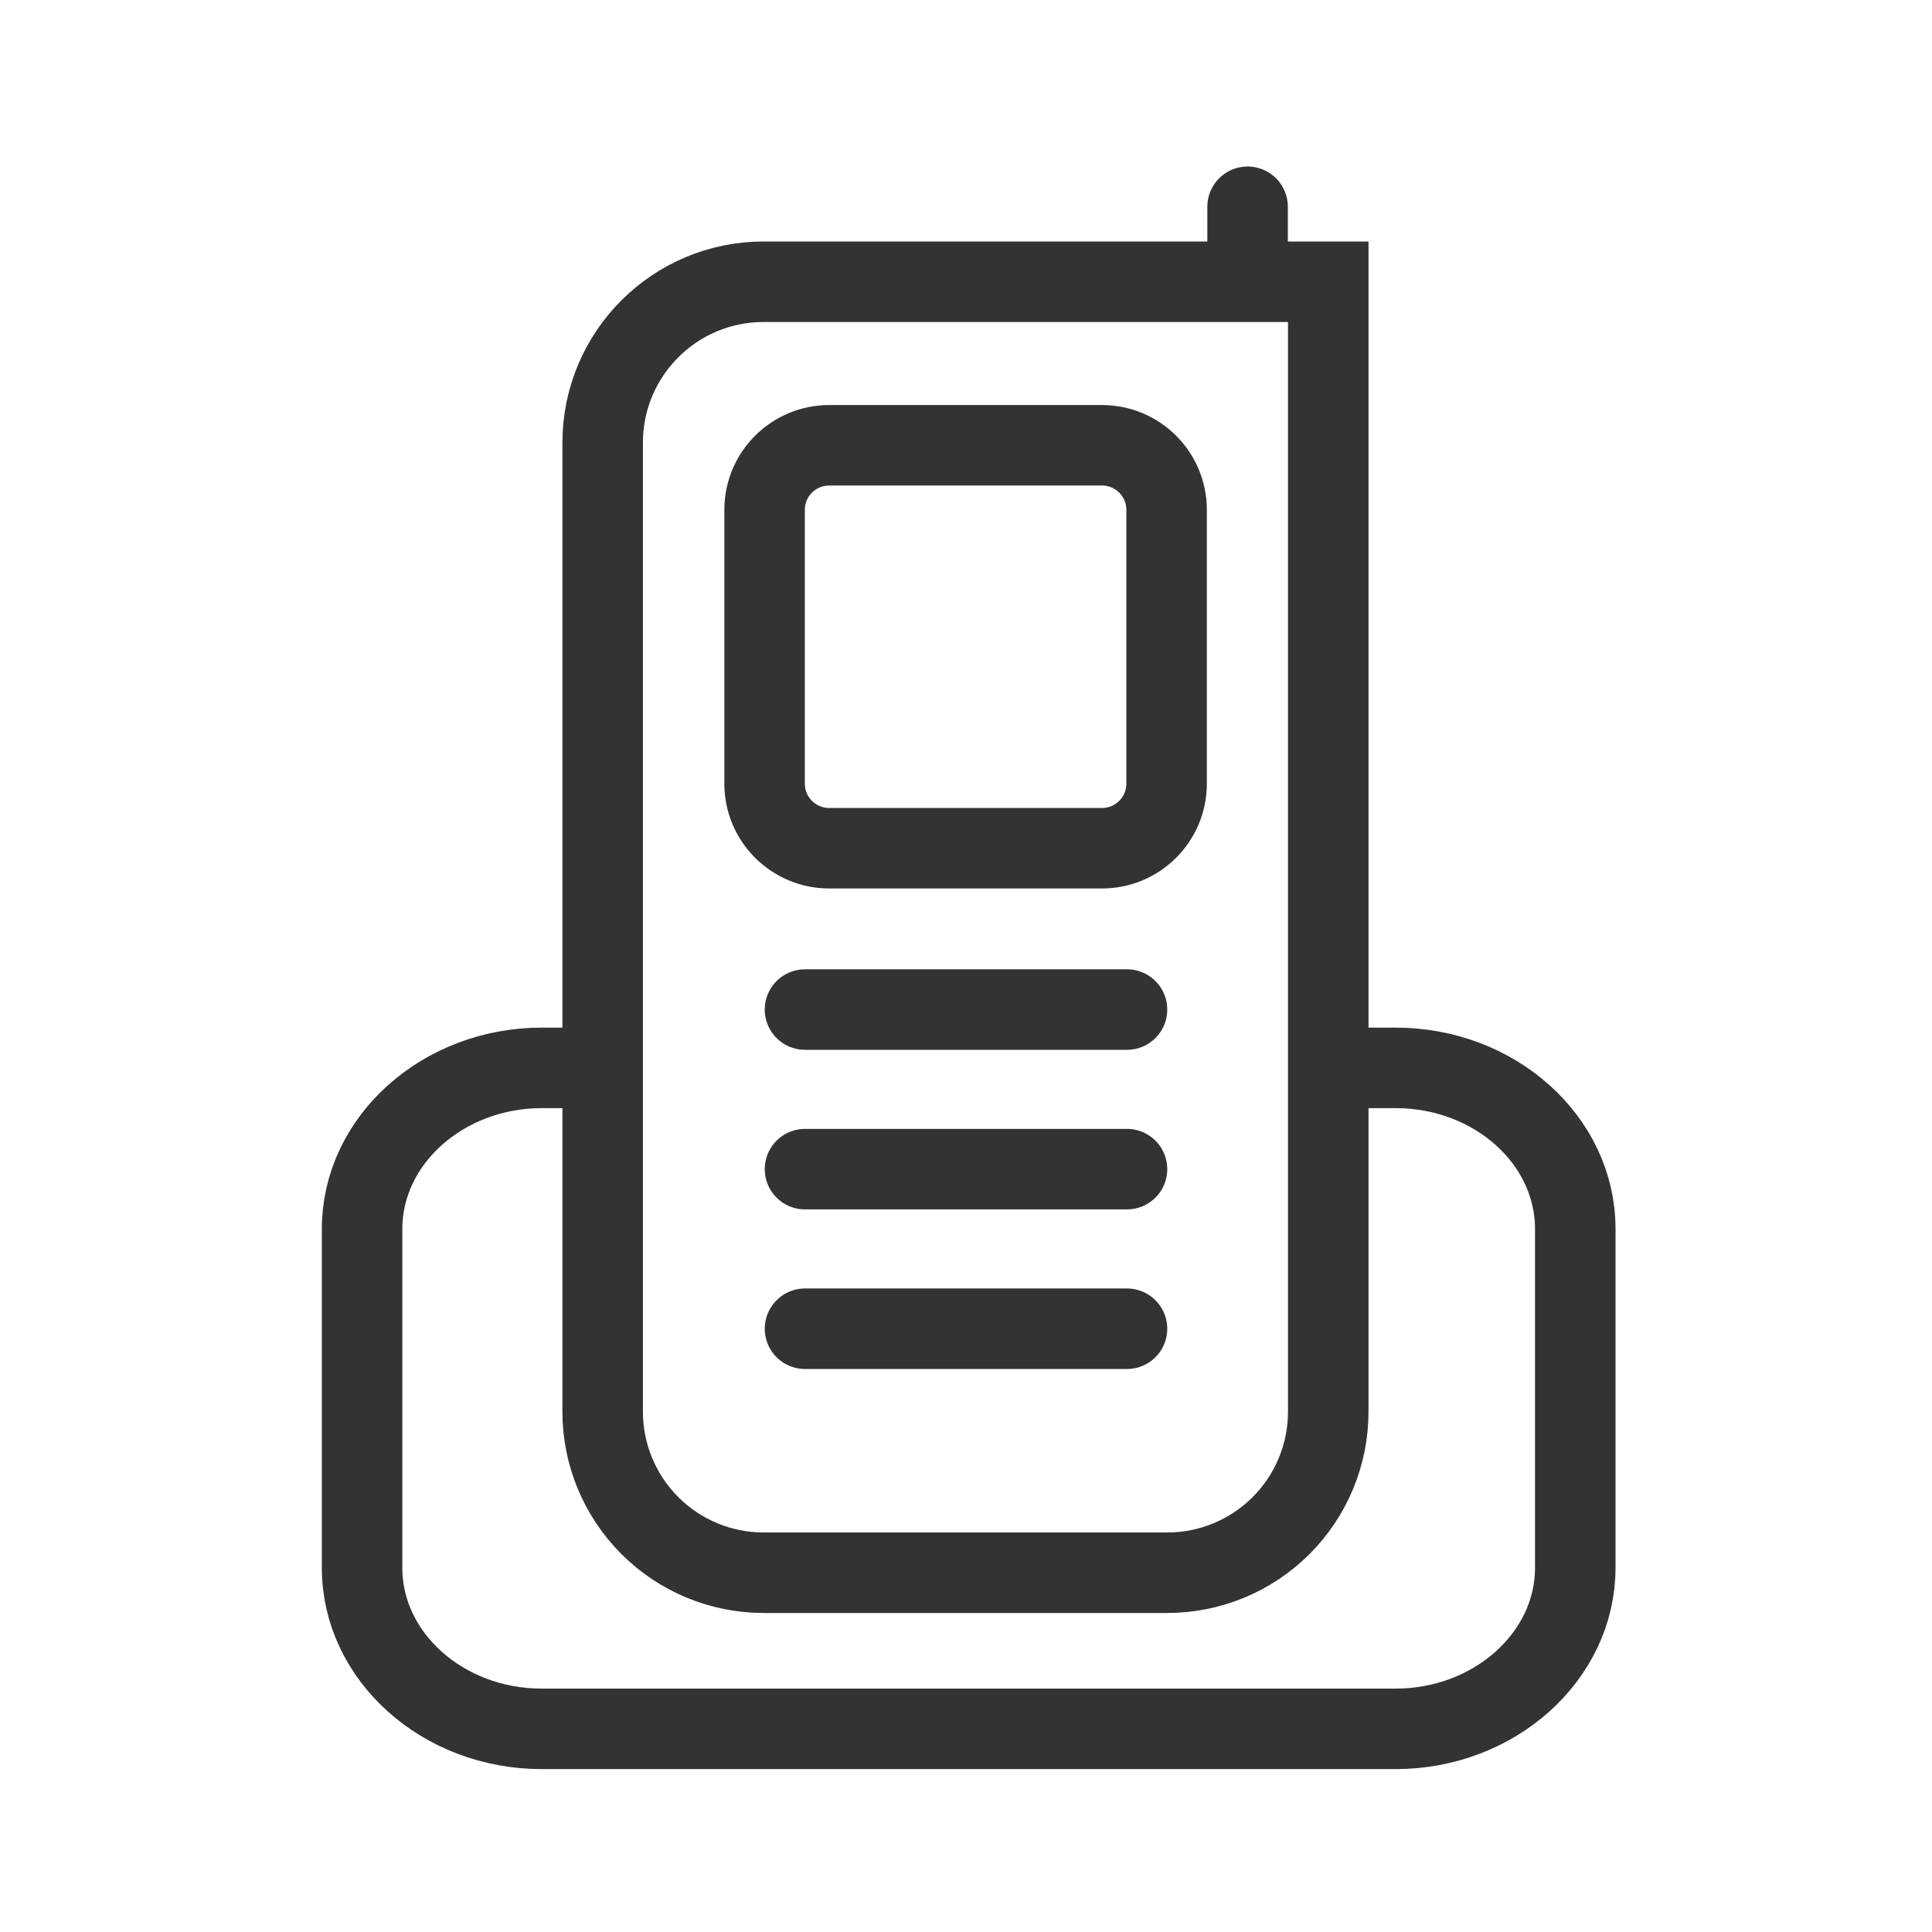
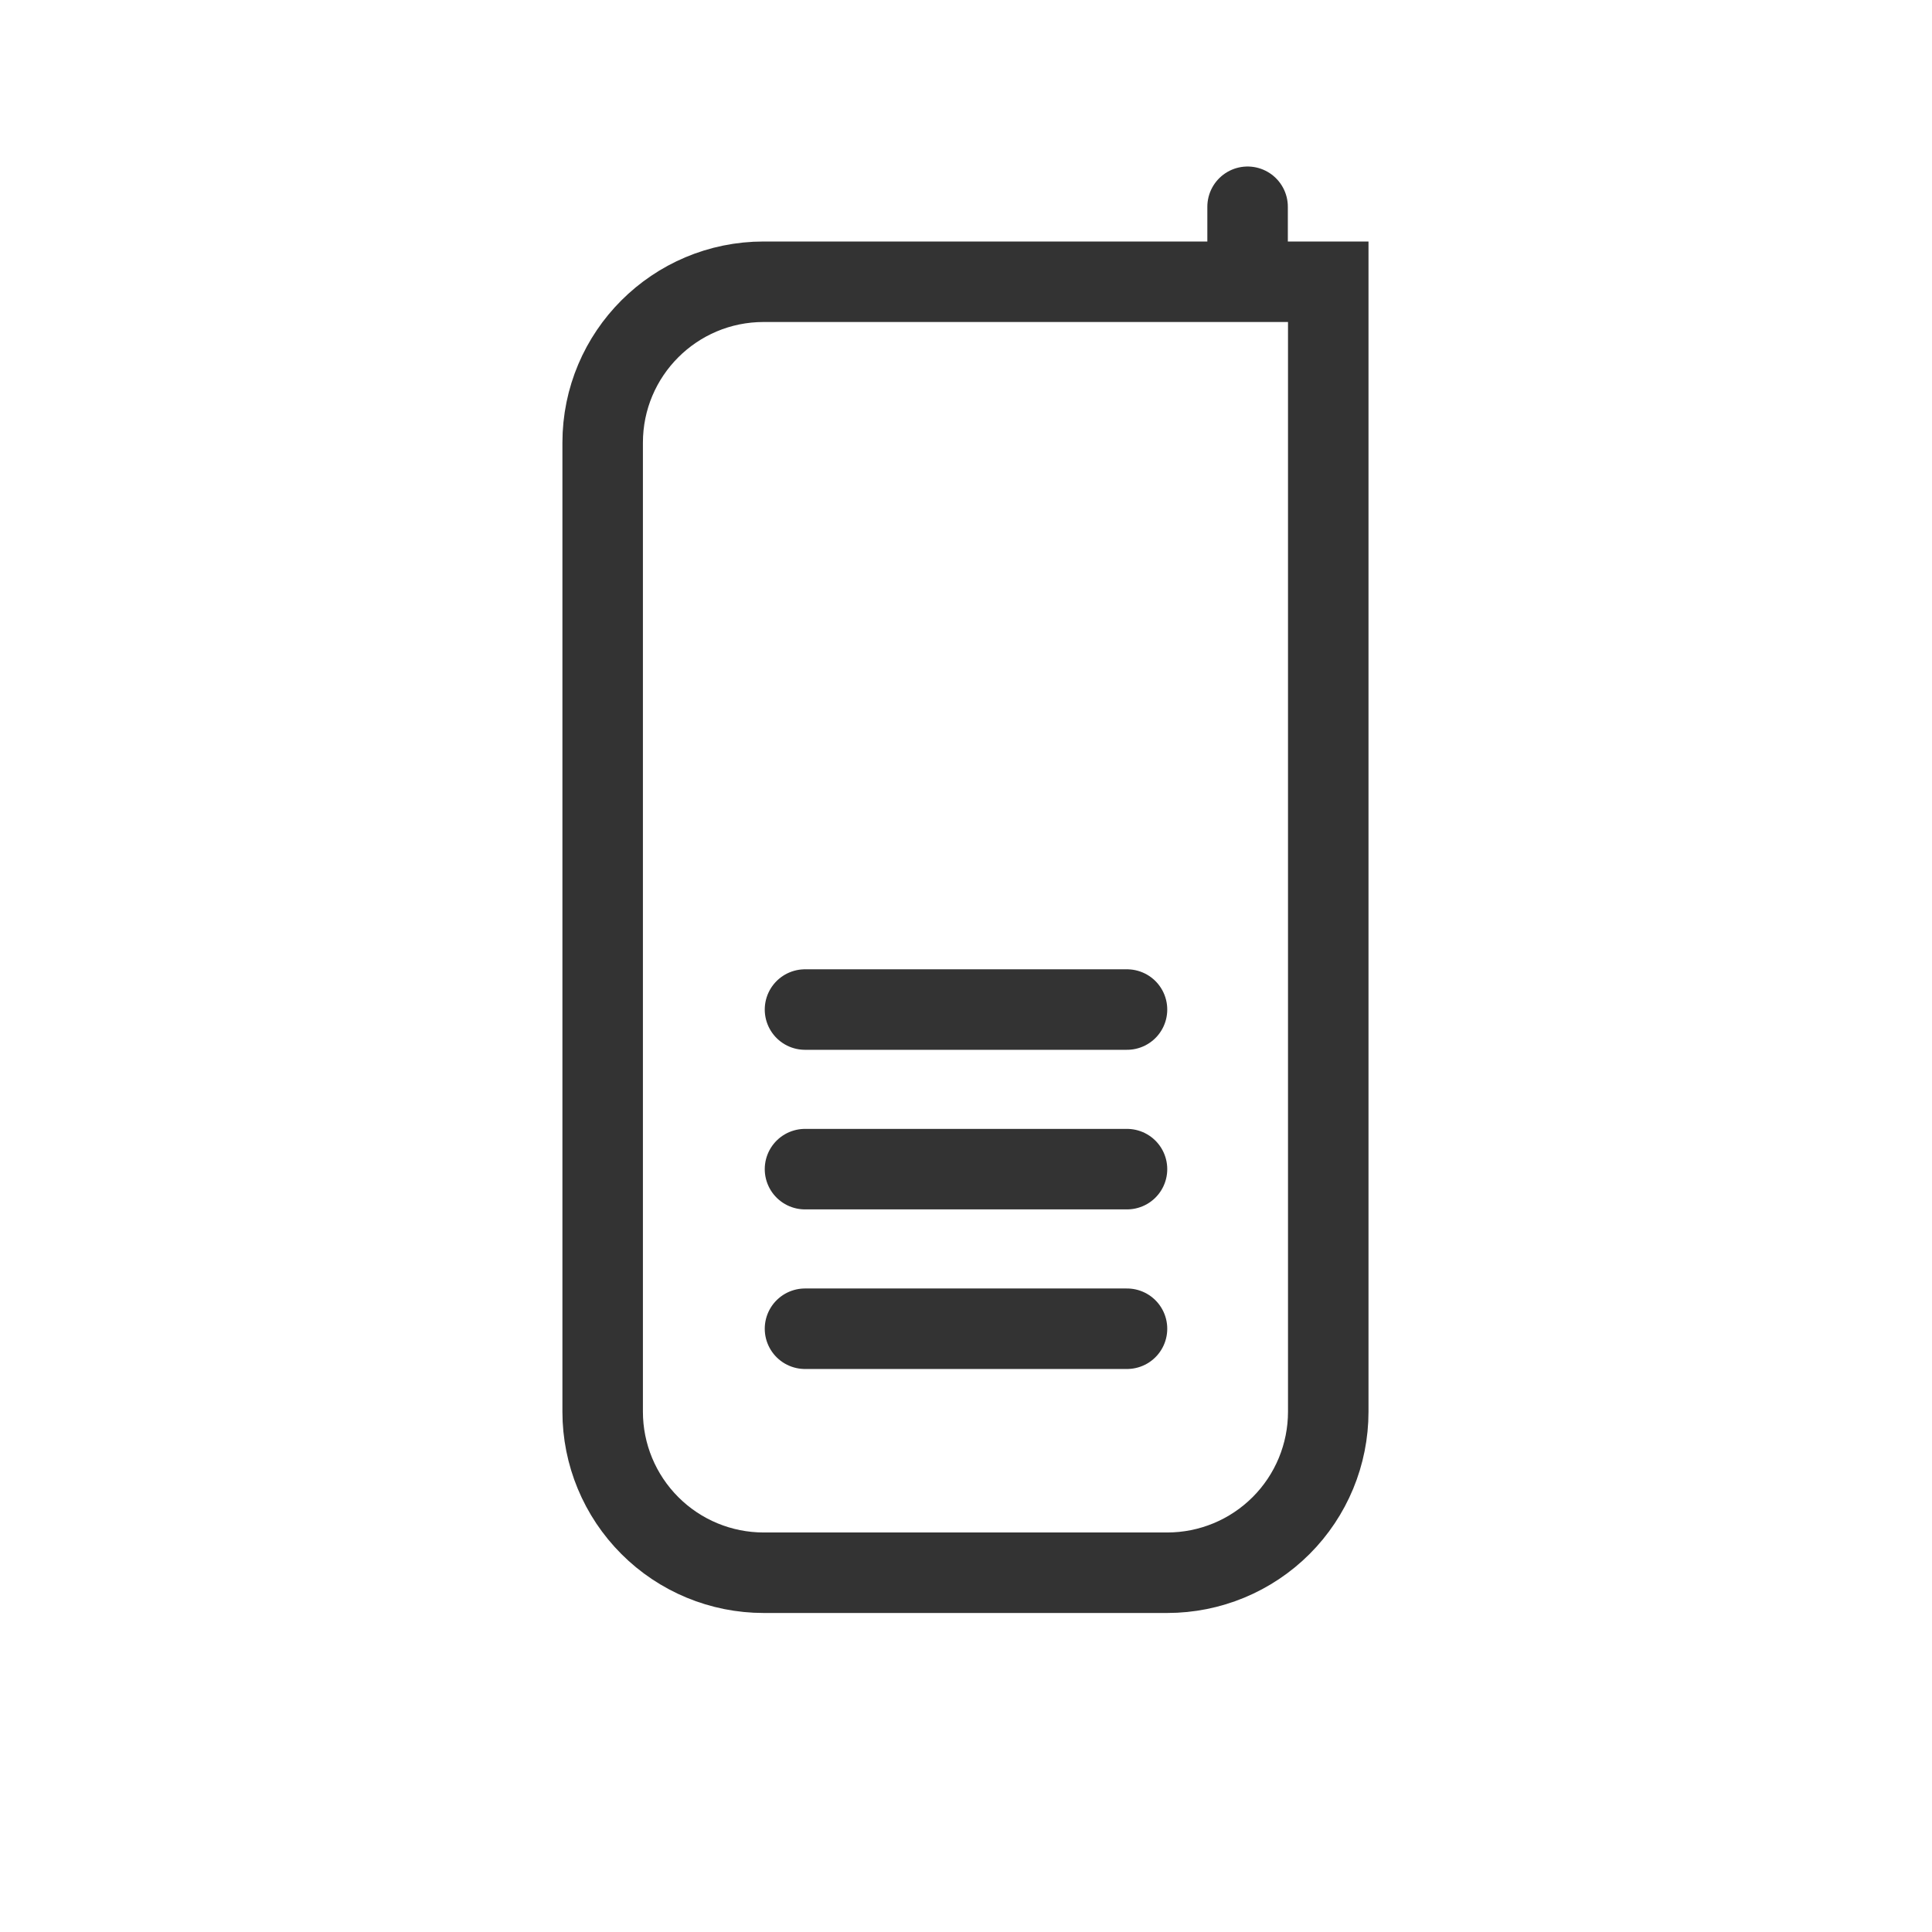
<svg xmlns="http://www.w3.org/2000/svg" width="48" height="48" viewBox="0 0 48 48" fill="none">
-   <path d="M14.16 26.531H13.46C11.008 26.531 8.996 28.328 8.996 30.531V38.953C8.996 41.153 10.996 42.953 13.461 42.953H34.671C37.129 42.953 39.137 41.153 39.137 38.953V30.531C39.137 28.328 37.137 26.531 34.672 26.531H33.972M20.602 11.063H27.379C28.266 11.063 28.984 11.781 28.984 12.668V19.468C28.984 20.355 28.266 21.074 27.379 21.074H20.602C20.391 21.074 20.182 21.033 19.988 20.952C19.793 20.872 19.616 20.753 19.466 20.604C19.317 20.455 19.199 20.278 19.118 20.084C19.038 19.889 18.996 19.68 18.996 19.469V12.668C18.996 11.781 19.715 11.063 20.602 11.063Z" stroke="#333333" stroke-width="2" stroke-linecap="round" stroke-linejoin="round" />
  <path d="M18.973 7C16.762 7 14.973 8.79 14.973 11V35.074C14.973 36.135 15.395 37.152 16.145 37.902C16.895 38.653 17.912 39.074 18.973 39.074H29C30.061 39.074 31.078 38.653 31.829 37.902C32.579 37.152 33 36.135 33 35.074V7H18.973Z" stroke="#333333" stroke-width="2" stroke-linecap="round" />
  <path d="M30.996 6.988V5.137" stroke="#333333" stroke-width="2" stroke-linecap="round" stroke-linejoin="round" />
  <path d="M20 25.082H28M20 29.047H28M20 33.012H28" stroke="#333333" stroke-width="2" stroke-linecap="round" />
</svg>